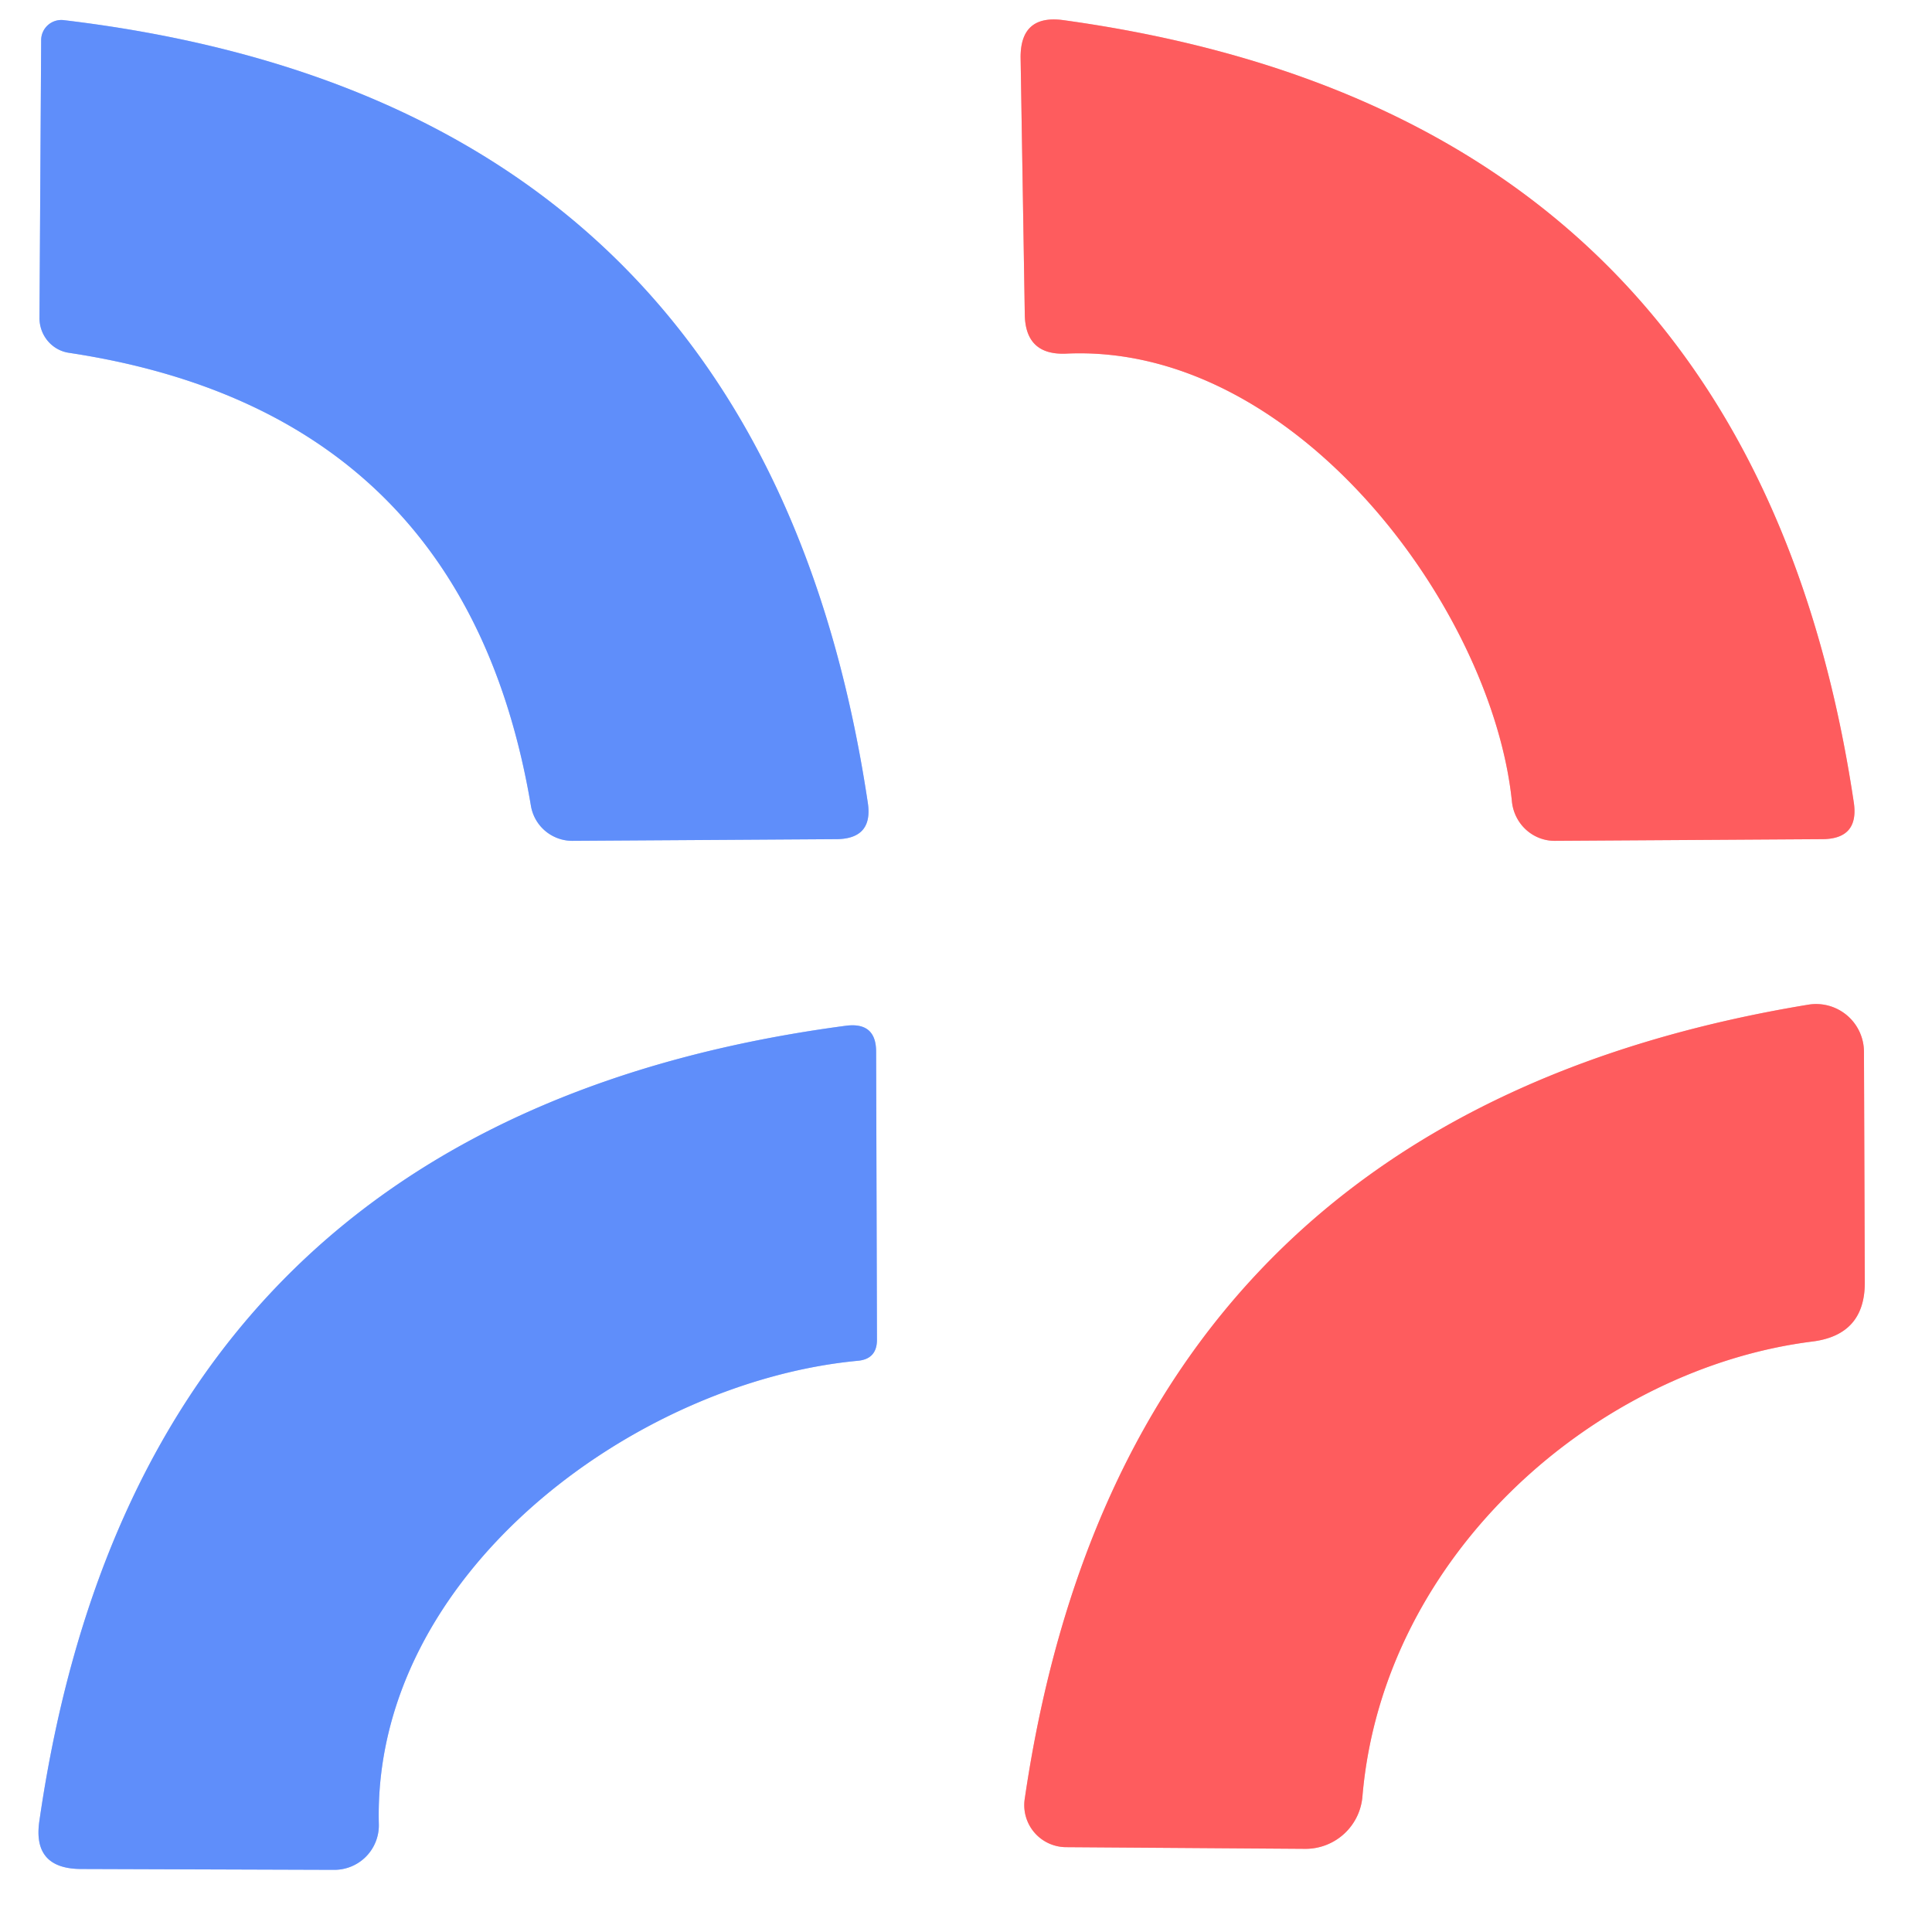
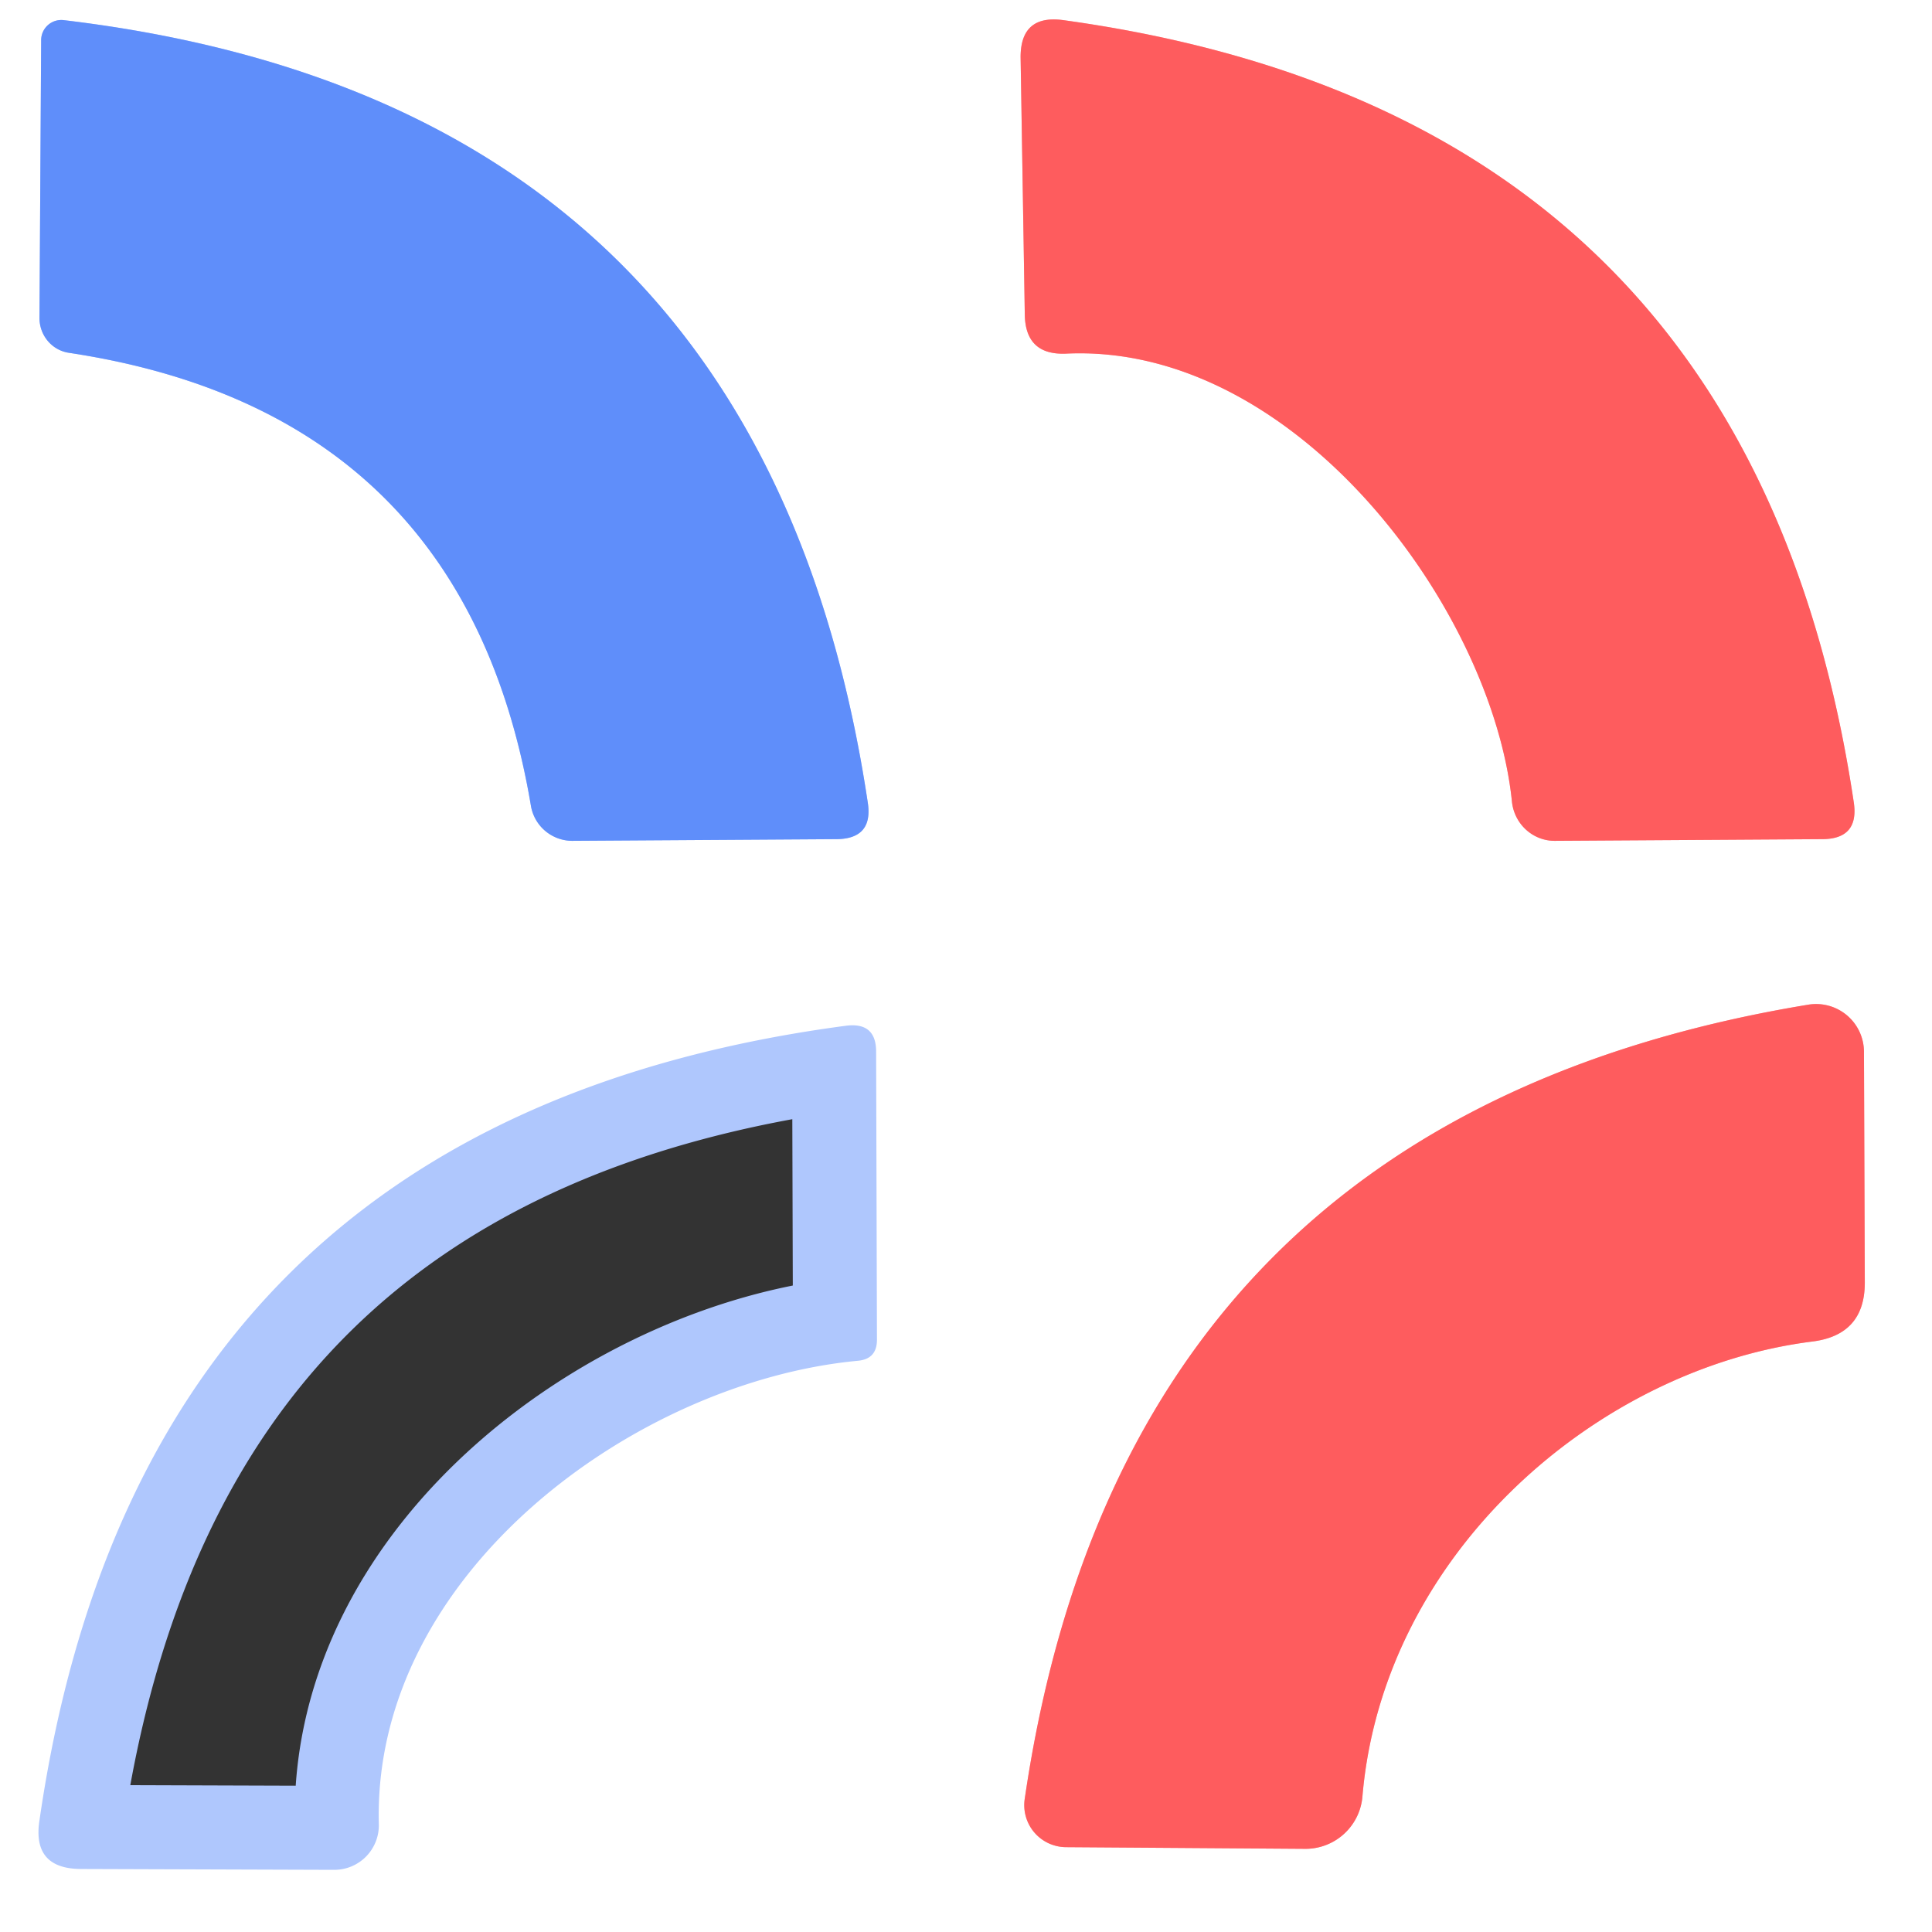
<svg xmlns="http://www.w3.org/2000/svg" version="1.1" viewBox="0.00 0.00 23.00 23.00">
  <rect x="0.00" y="0.00" width="23.00" height="23.00" fill="#333333" stroke="none" />
  <g stroke-width="2.00" fill="none" stroke-linecap="butt">
    <path stroke="#afc7fd" vector-effect="non-scaling-stroke" d="   M 0.82 4.20   Q 5.53 4.91 6.32 9.59   A 0.50 0.50 0.0 0 0 6.81 10.01   L 9.95 9.99   Q 10.40 9.99 10.33 9.55   Q 9.08 1.23 0.76 0.24   A 0.24 0.24 0.0 0 0 0.49 0.48   L 0.47 3.79   A 0.42 0.41 -86.0 0 0 0.82 4.20" />
    <path stroke="#ffaeaf" vector-effect="non-scaling-stroke" d="   M 12.69 4.21   C 15.43 4.08 17.77 7.26 18.00 9.55   A 0.52 0.51 86.9 0 0 18.51 10.01   L 21.69 9.99   Q 22.13 9.99 22.07 9.56   Q 20.85 1.37 12.66 0.24   Q 12.15 0.17 12.15 0.68   L 12.20 3.75   Q 12.21 4.23 12.69 4.21" />
    <path stroke="#ffaeaf" vector-effect="non-scaling-stroke" d="   M 16.22 21.38   C 16.47 18.49 19.02 16.29 21.58 15.97   Q 22.20 15.89 22.20 15.27   L 22.19 12.52   A 0.57 0.57 0.0 0 0 21.53 11.96   Q 13.39 13.30 12.20 21.41   A 0.50 0.50 0.0 0 0 12.69 21.99   L 15.54 22.01   A 0.68 0.68 0.0 0 0 16.22 21.38" />
    <path stroke="#afc7fd" vector-effect="non-scaling-stroke" d="   M 4.51 21.72   C 4.43 18.74 7.56 16.45 10.21 16.20   Q 10.44 16.18 10.44 15.95   L 10.43 12.52   Q 10.43 12.17 10.08 12.21   Q 1.68 13.32 0.47 21.67   Q 0.38 22.25 0.97 22.25   L 3.98 22.26   A 0.53 0.53 0.0 0 0 4.51 21.72" />
  </g>
  <path fill="#ffffff" d="   M 0.00 0.00   L 23.00 0.00   L 23.00 23.00   L 0.00 23.00   L 0.00 0.00   Z   M 0.82 4.20   Q 5.53 4.91 6.32 9.59   A 0.50 0.50 0.0 0 0 6.81 10.01   L 9.95 9.99   Q 10.40 9.99 10.33 9.55   Q 9.08 1.23 0.76 0.24   A 0.24 0.24 0.0 0 0 0.49 0.48   L 0.47 3.79   A 0.42 0.41 -86.0 0 0 0.82 4.20   Z   M 12.69 4.21   C 15.43 4.08 17.77 7.26 18.00 9.55   A 0.52 0.51 86.9 0 0 18.51 10.01   L 21.69 9.99   Q 22.13 9.99 22.07 9.56   Q 20.85 1.37 12.66 0.24   Q 12.15 0.17 12.15 0.68   L 12.20 3.75   Q 12.21 4.23 12.69 4.21   Z   M 16.22 21.38   C 16.47 18.49 19.02 16.29 21.58 15.97   Q 22.20 15.89 22.20 15.27   L 22.19 12.52   A 0.57 0.57 0.0 0 0 21.53 11.96   Q 13.39 13.30 12.20 21.41   A 0.50 0.50 0.0 0 0 12.69 21.99   L 15.54 22.01   A 0.68 0.68 0.0 0 0 16.22 21.38   Z   M 4.51 21.72   C 4.43 18.74 7.56 16.45 10.21 16.20   Q 10.44 16.18 10.44 15.95   L 10.43 12.52   Q 10.43 12.17 10.08 12.21   Q 1.68 13.32 0.47 21.67   Q 0.38 22.25 0.97 22.25   L 3.98 22.26   A 0.53 0.53 0.0 0 0 4.51 21.72   Z" />
  <path fill="#5f8efa" d="   M 0.82 4.20   A 0.42 0.41 -86.0 0 1 0.47 3.79   L 0.49 0.48   A 0.24 0.24 0.0 0 1 0.76 0.24   Q 9.08 1.23 10.33 9.55   Q 10.40 9.99 9.95 9.99   L 6.81 10.01   A 0.50 0.50 0.0 0 1 6.32 9.59   Q 5.53 4.91 0.82 4.20   Z" />
  <path fill="#fe5c5e" d="   M 18.00 9.55   C 17.77 7.26 15.43 4.08 12.69 4.21   Q 12.21 4.23 12.20 3.75   L 12.15 0.68   Q 12.15 0.17 12.66 0.24   Q 20.85 1.37 22.07 9.56   Q 22.13 9.99 21.69 9.99   L 18.51 10.01   A 0.52 0.51 86.9 0 1 18.00 9.55   Z" />
  <path fill="#fe5c5e" d="   M 21.58 15.97   C 19.02 16.29 16.47 18.49 16.22 21.38   A 0.68 0.68 0.0 0 1 15.54 22.01   L 12.69 21.99   A 0.50 0.50 0.0 0 1 12.20 21.41   Q 13.39 13.30 21.53 11.96   A 0.57 0.57 0.0 0 1 22.19 12.52   L 22.20 15.27   Q 22.20 15.89 21.58 15.97   Z" />
-   <path fill="#5f8efa" d="   M 10.21 16.20   C 7.56 16.45 4.43 18.74 4.51 21.72   A 0.53 0.53 0.0 0 1 3.98 22.26   L 0.97 22.25   Q 0.38 22.25 0.47 21.67   Q 1.68 13.32 10.08 12.21   Q 10.43 12.17 10.43 12.52   L 10.44 15.95   Q 10.44 16.18 10.21 16.20   Z" />
</svg>